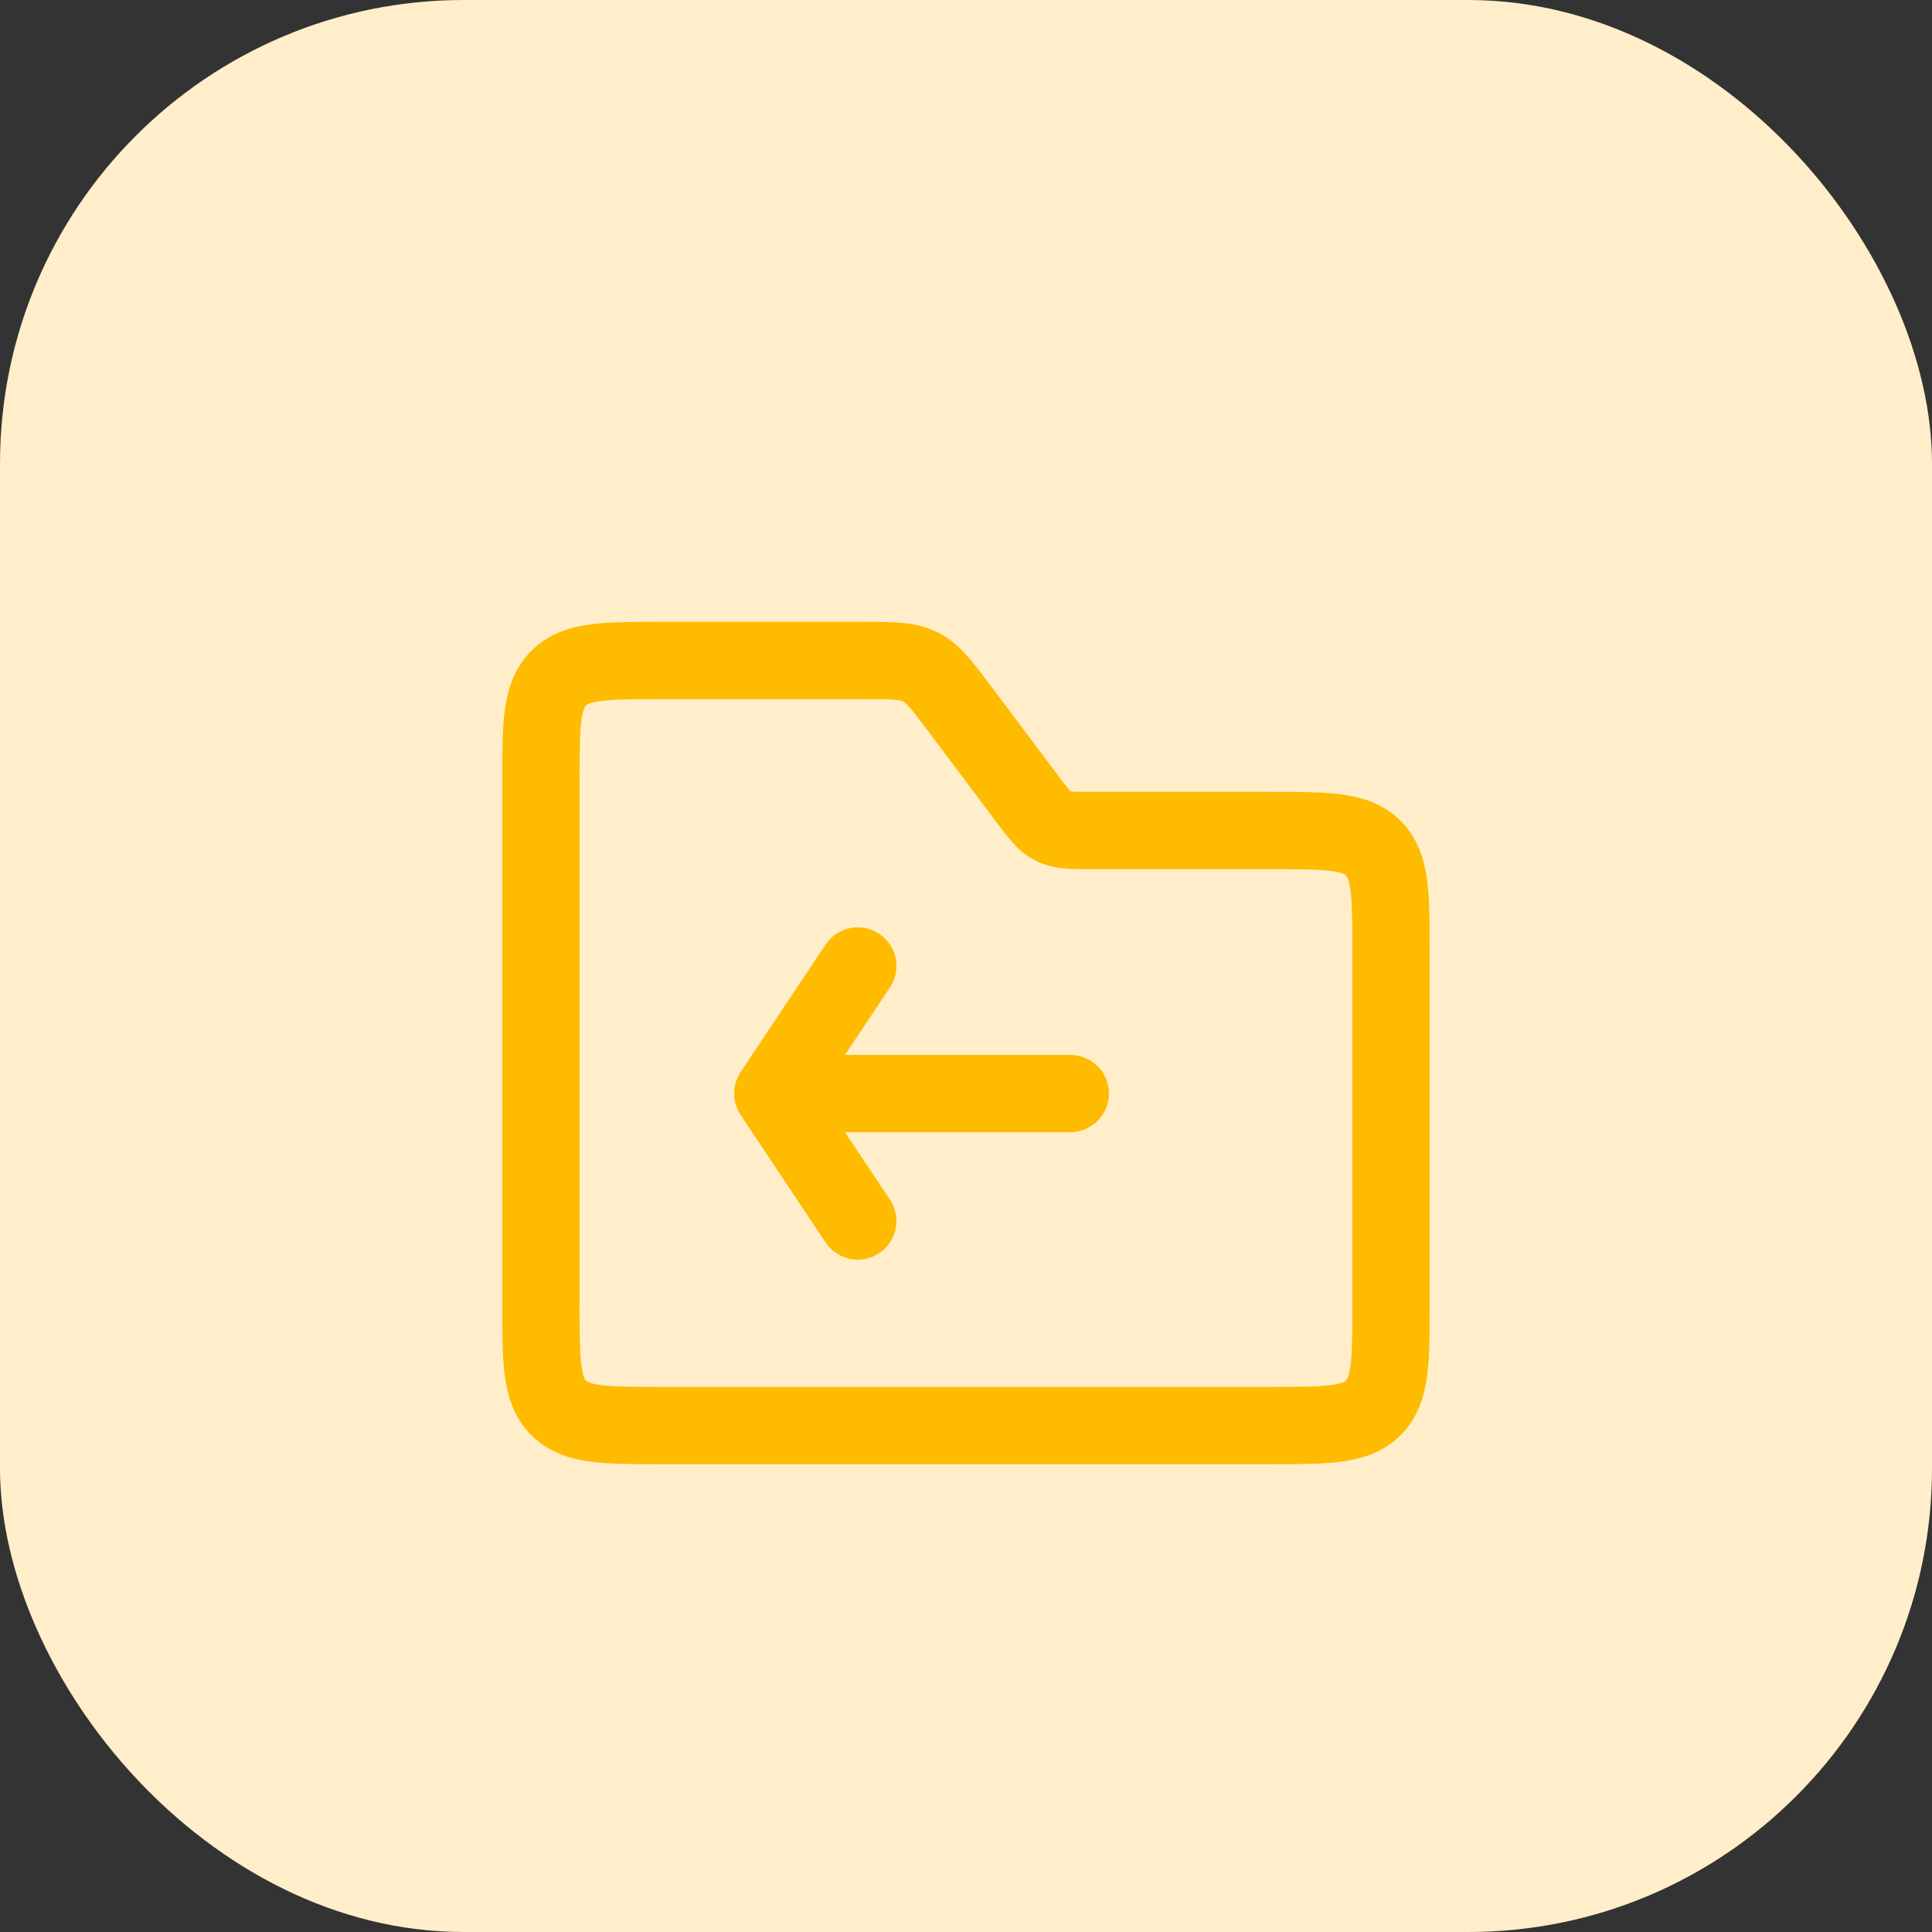
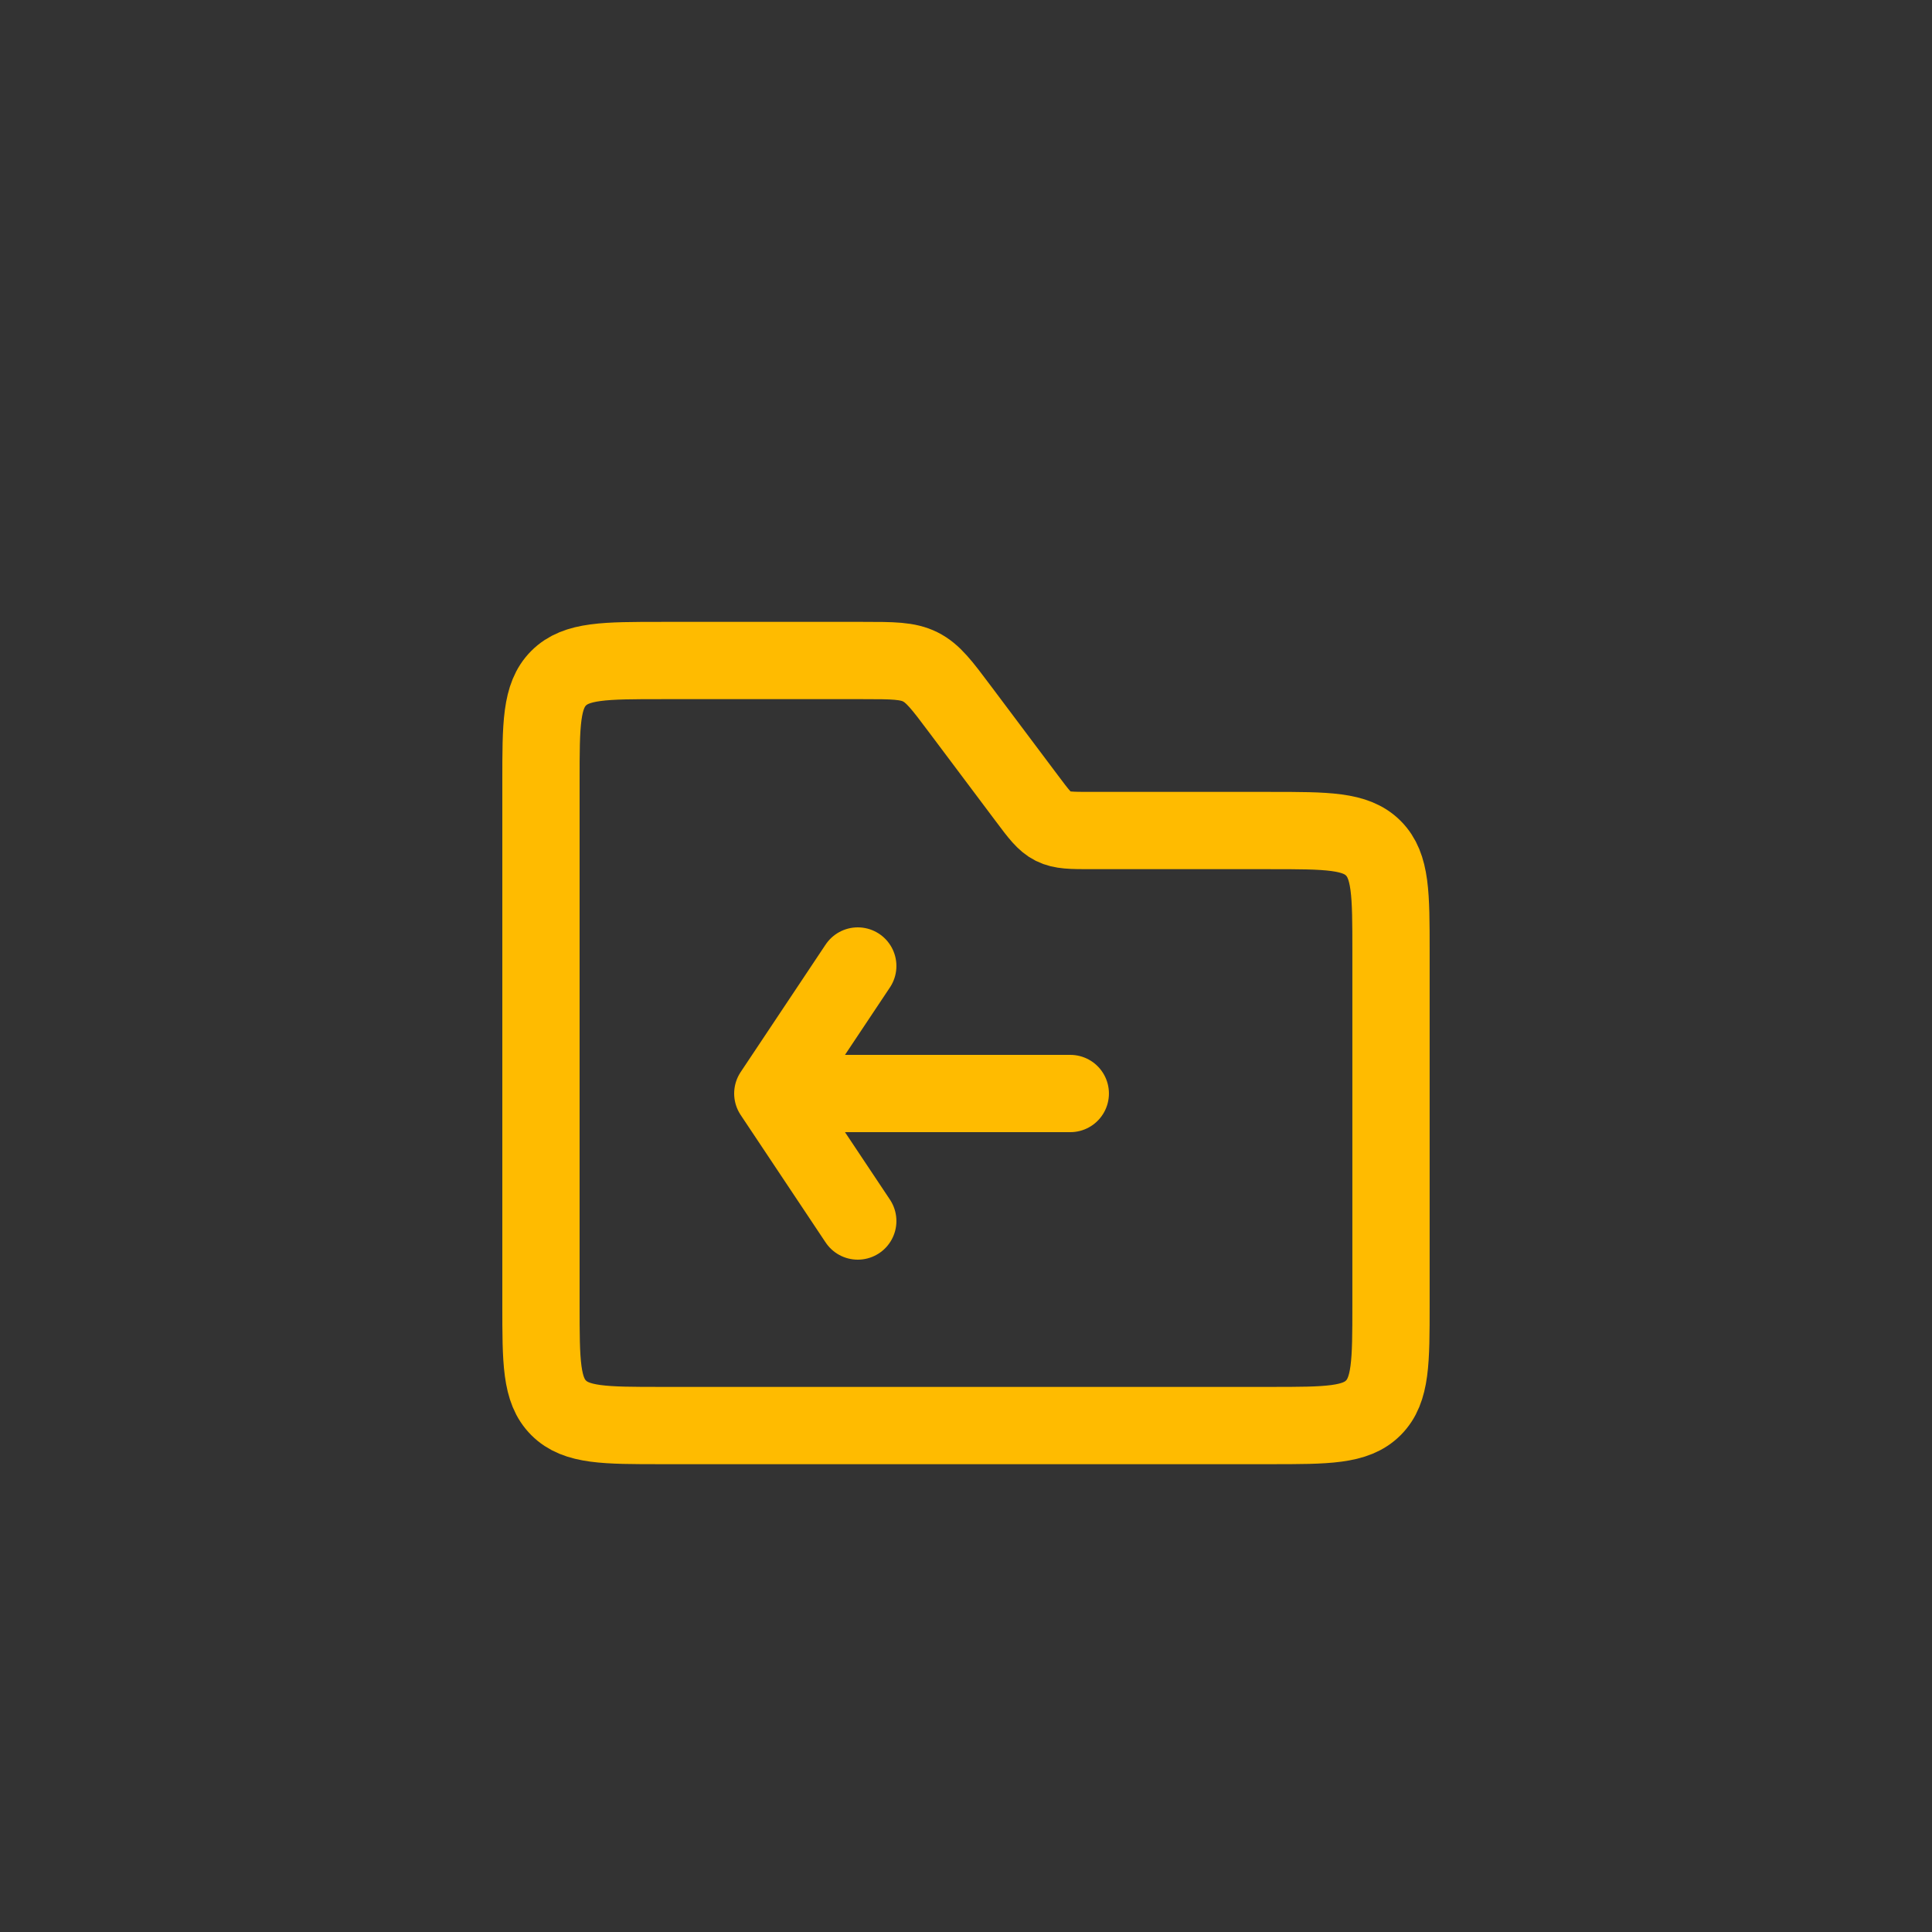
<svg xmlns="http://www.w3.org/2000/svg" width="50" height="50" viewBox="0 0 50 50" fill="none">
  <rect x="0" y="0" width="50" height="50" fill="#333333" stroke="none" />
-   <rect width="50" height="50" rx="12" fill="#FFEEC9" />
  <path d="M35.999 33.768V24.619C35.999 23.145 35.999 22.409 35.541 21.951C35.084 21.494 34.347 21.494 32.874 21.494H28.241C27.73 21.494 27.474 21.494 27.254 21.384C27.035 21.274 26.881 21.069 26.575 20.66L24.837 18.344C24.377 17.73 24.147 17.424 23.817 17.259C23.487 17.094 23.104 17.094 22.337 17.094H17.125C15.652 17.094 14.915 17.094 14.458 17.551C14 18.009 14 18.746 14 20.219V33.768C14 35.241 14 35.978 14.458 36.435C14.915 36.893 15.652 36.893 17.125 36.893H32.874C34.347 36.893 35.084 36.893 35.541 36.435C35.999 35.978 35.999 35.241 35.999 33.768Z" stroke="#FFBB00" stroke-width="2" stroke-linecap="round" stroke-linejoin="round" />
  <path d="M27.699 28.3L20 28.3M20 28.3L22.199 31.6M20 28.3L22.199 25" stroke="#FFBB00" stroke-width="2" stroke-linecap="round" stroke-linejoin="round" />
</svg>